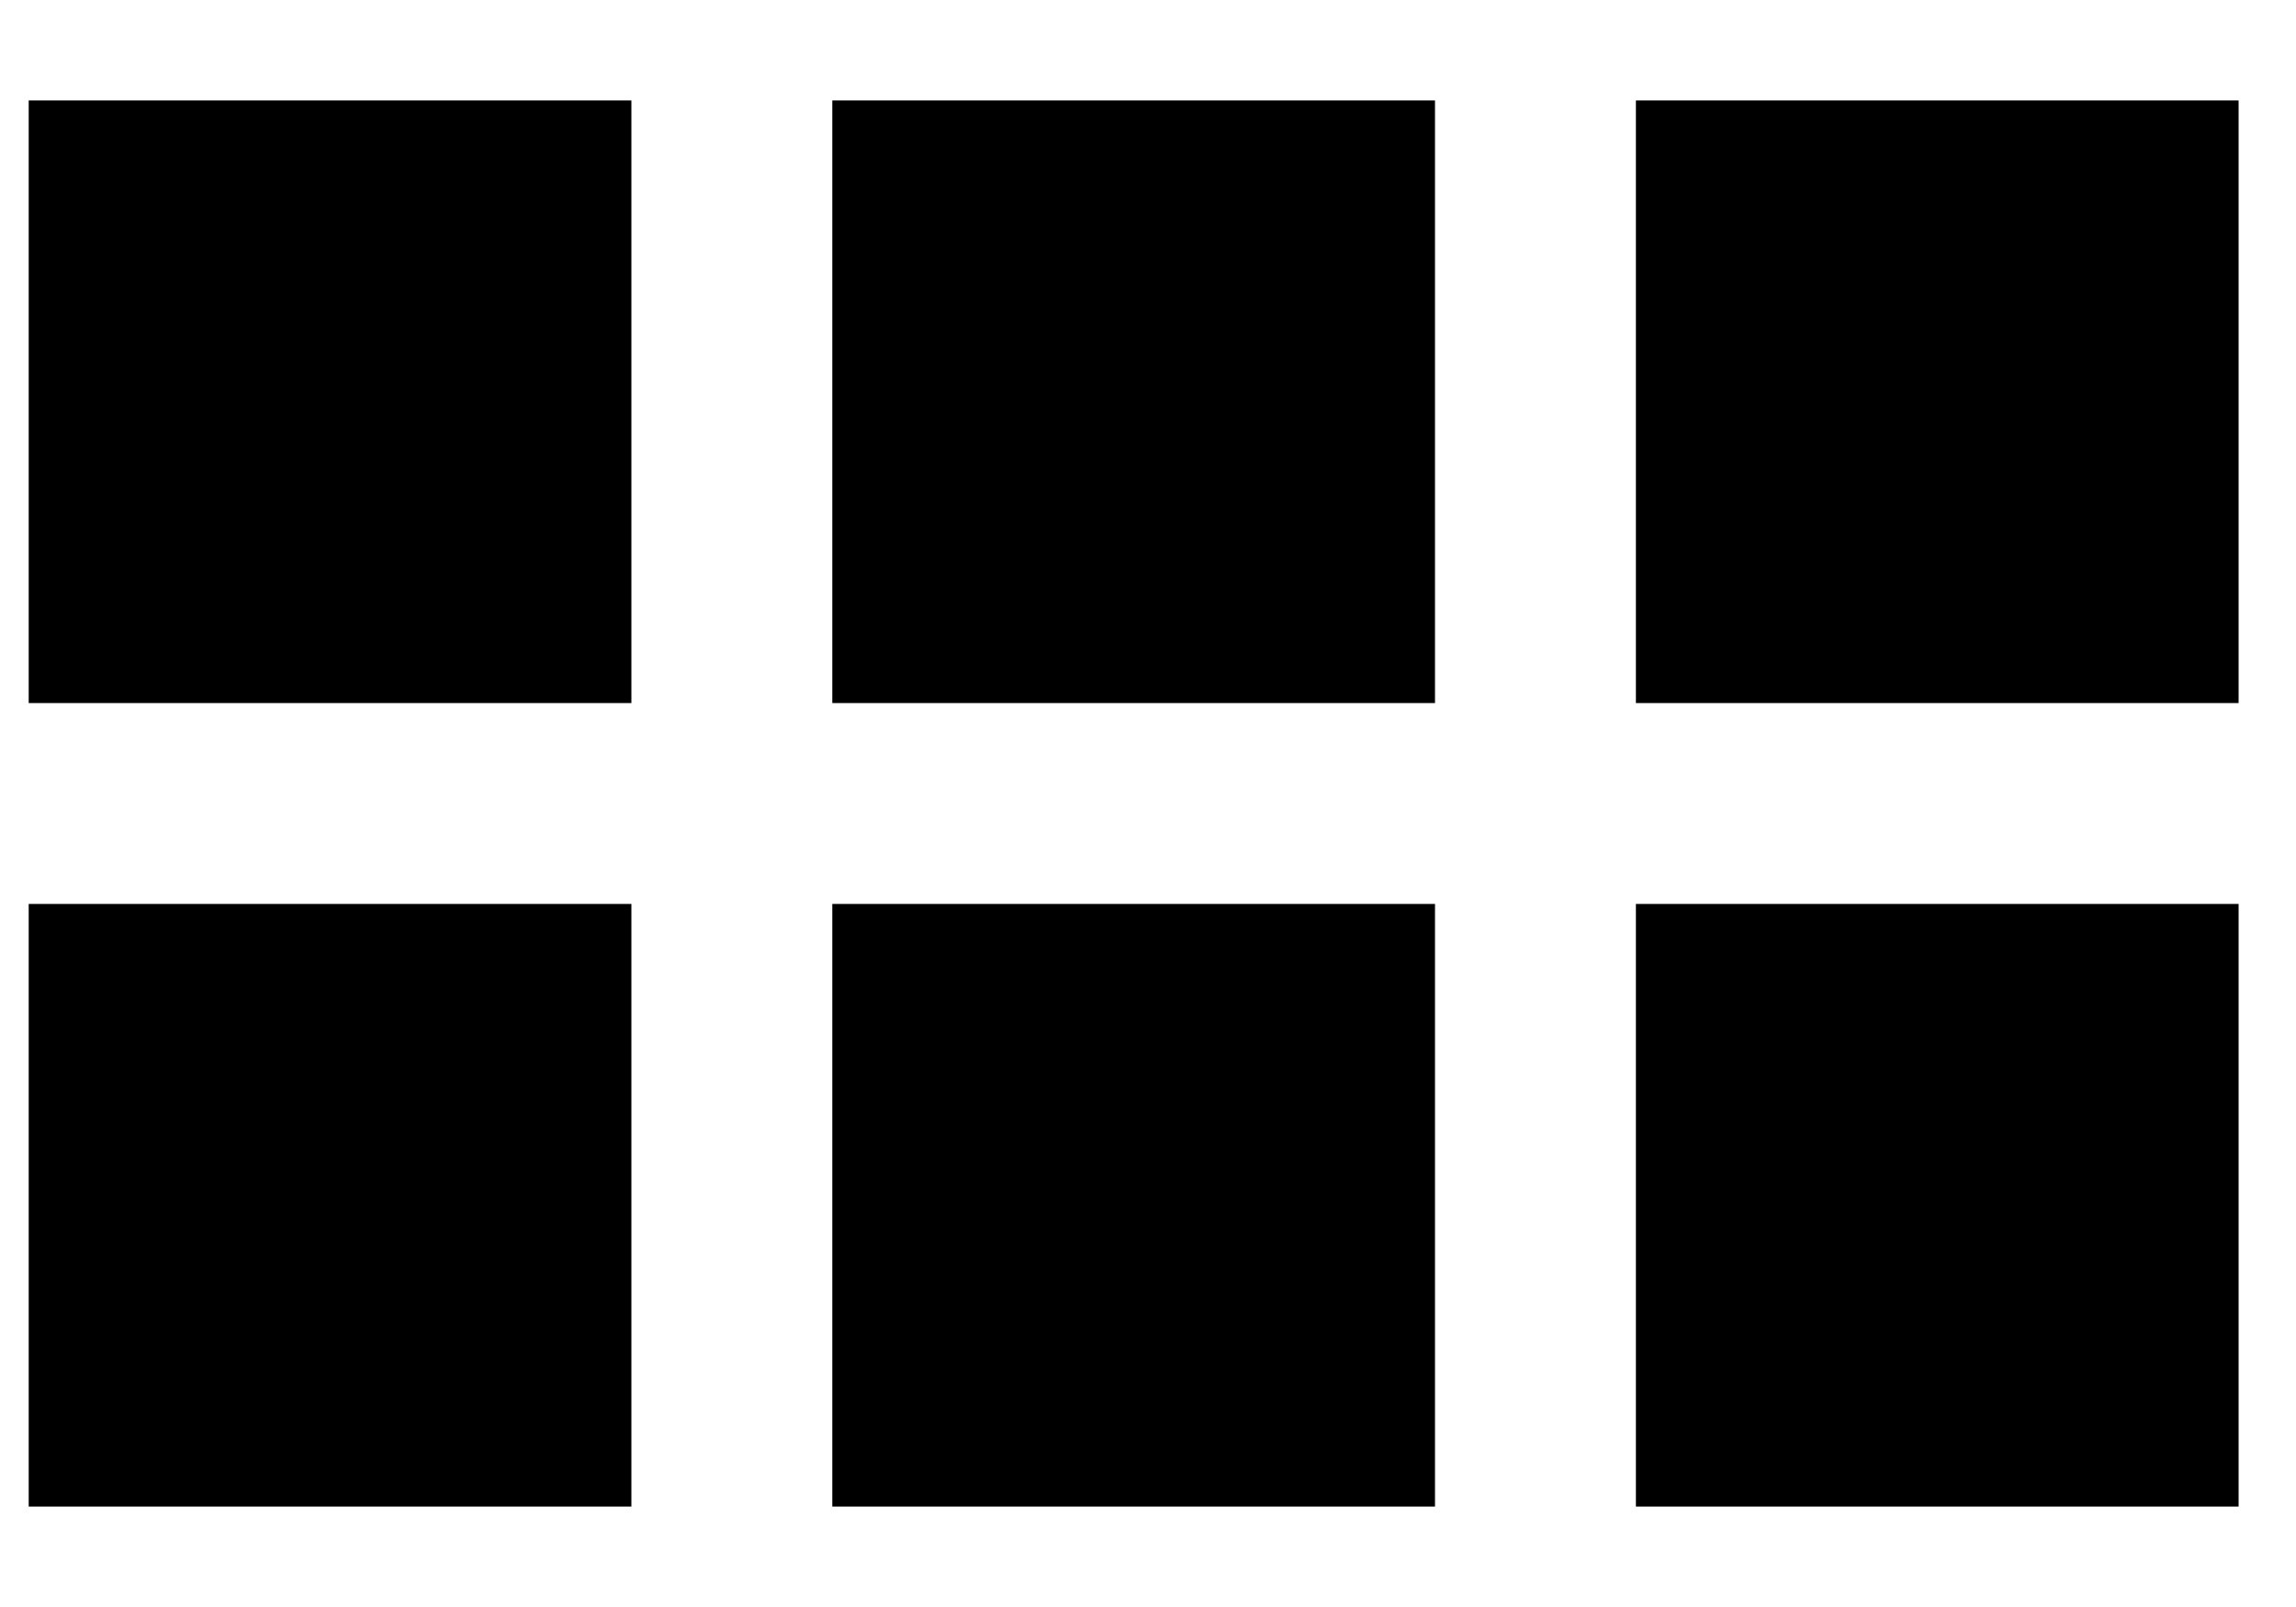
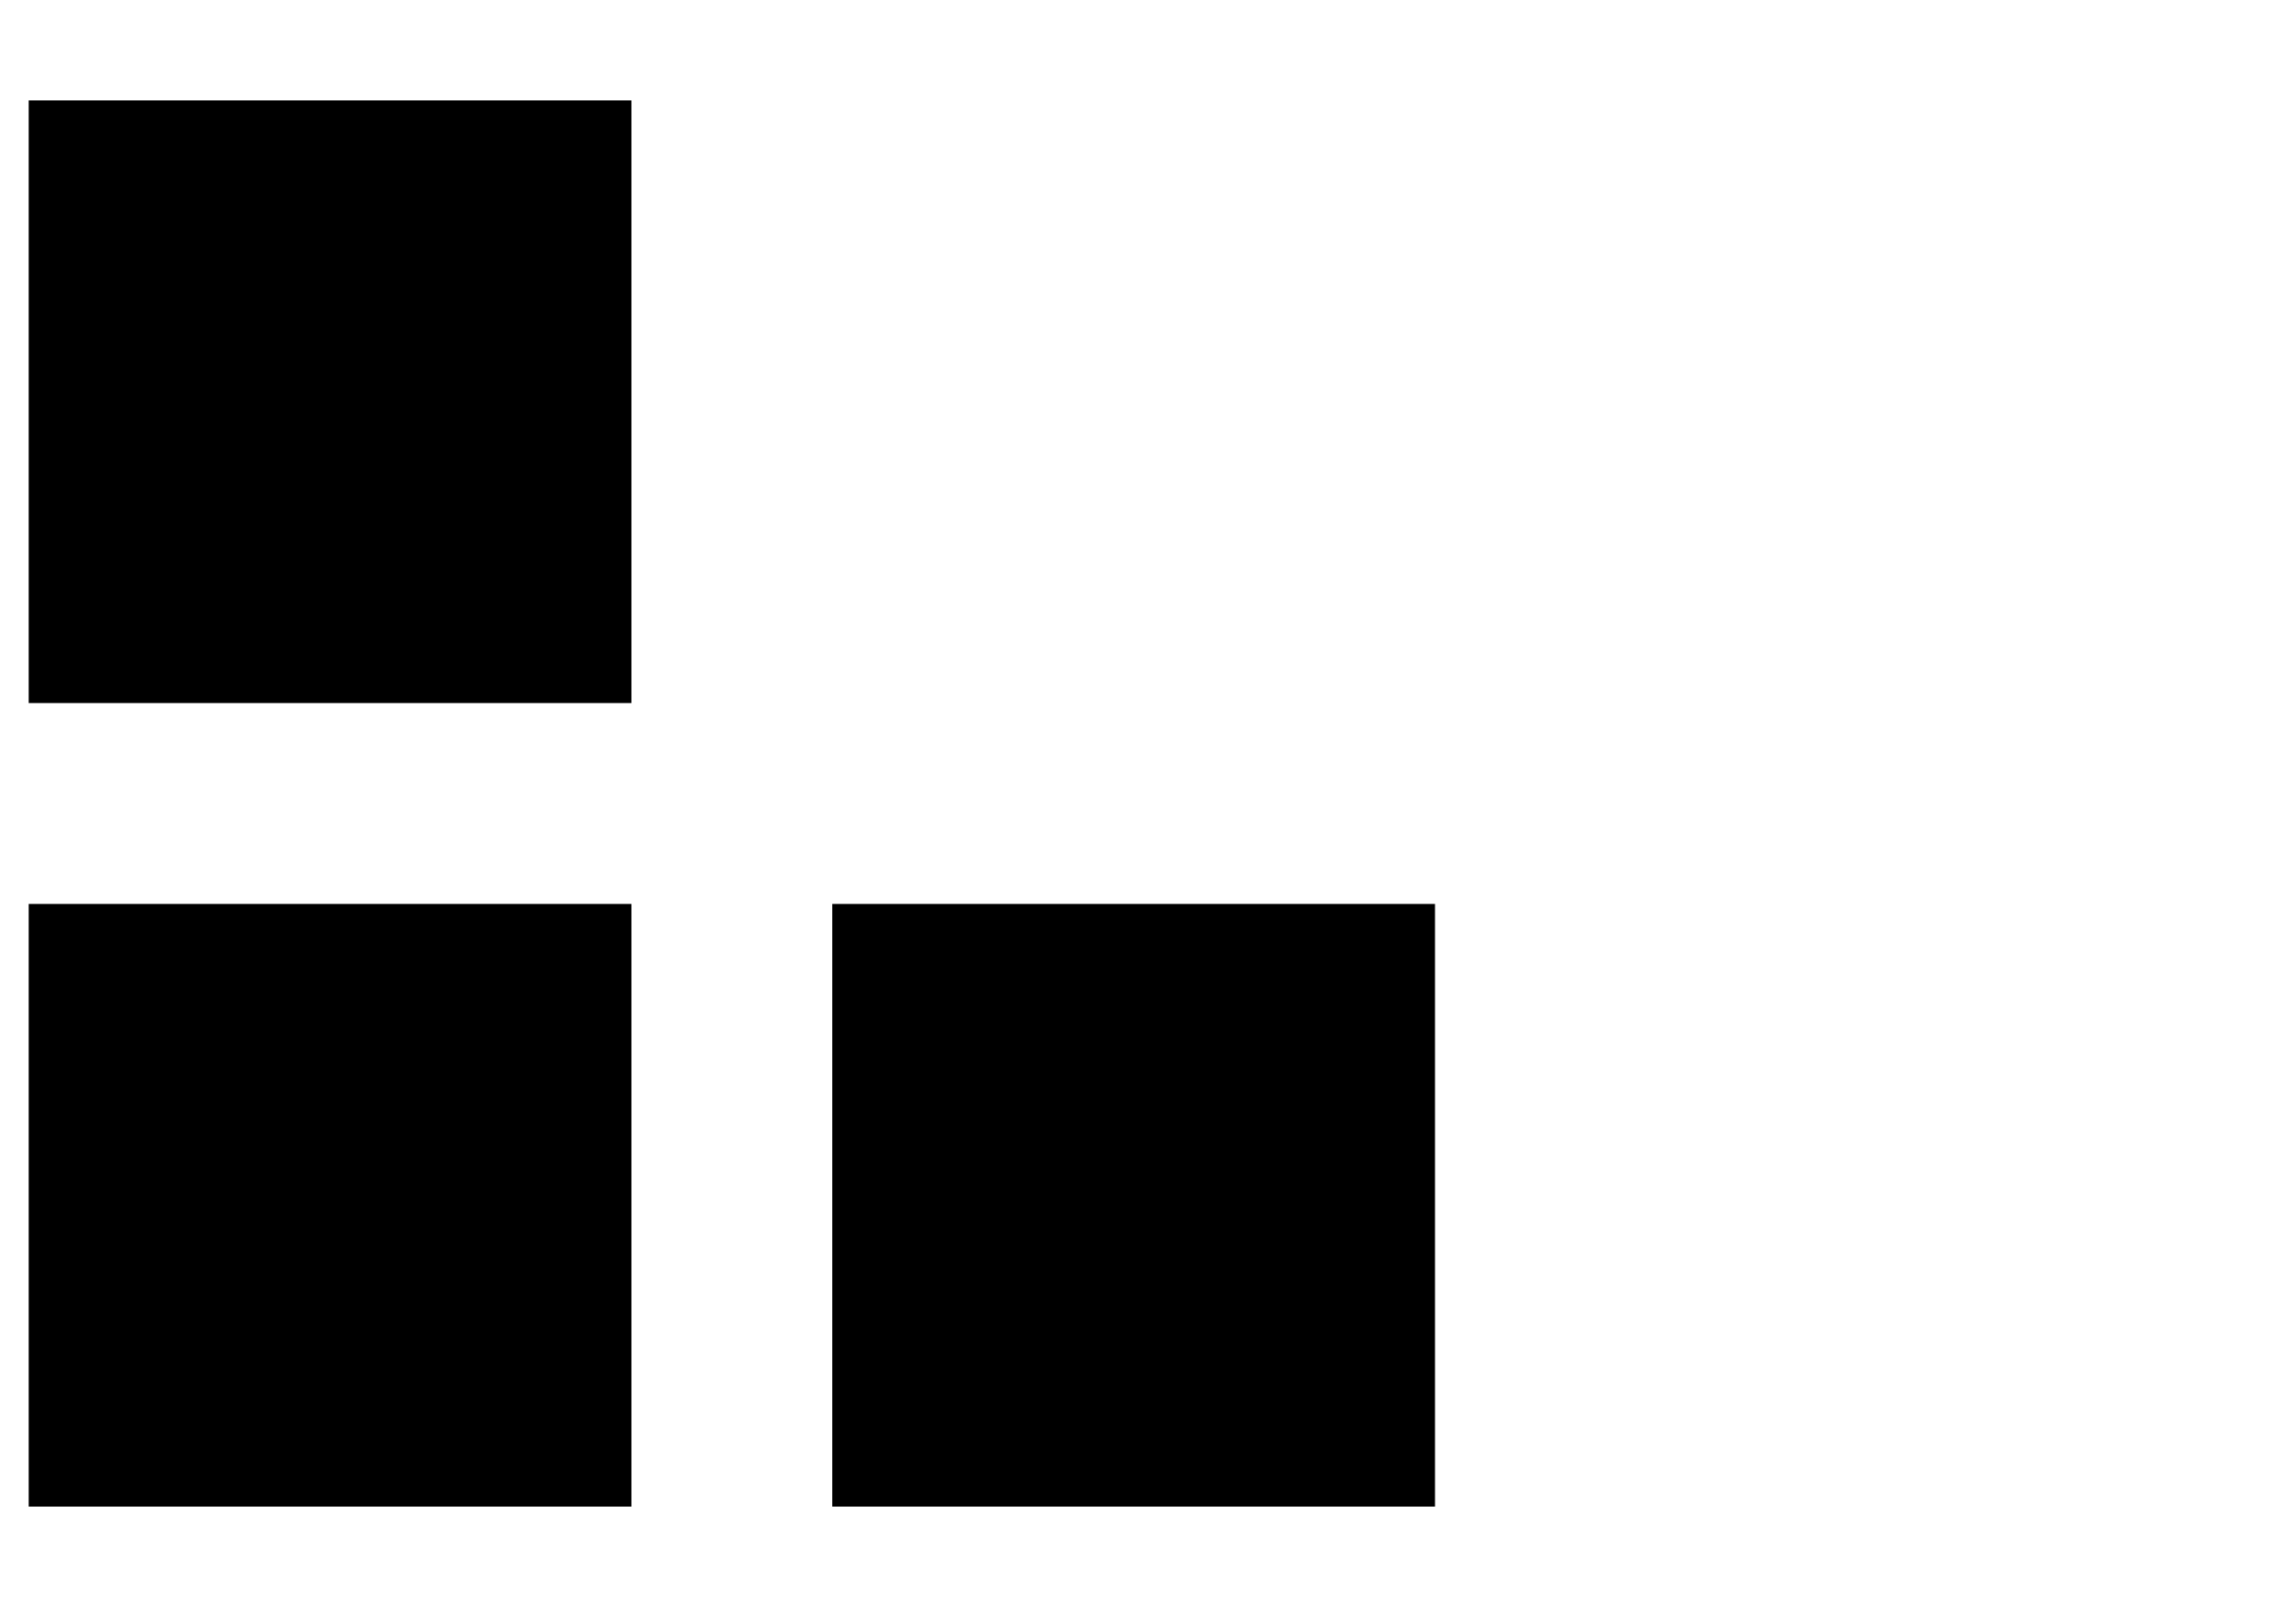
<svg xmlns="http://www.w3.org/2000/svg" width="20" height="14" viewBox="0 0 20 14" fill="none">
  <rect x="0.25" y="0.875" width="5.25" height="5.25" fill="black" />
  <rect x="0.25" y="7.875" width="5.25" height="5.25" fill="black" />
-   <rect x="7.25" y="0.875" width="5.25" height="5.25" fill="black" />
  <rect x="7.25" y="7.875" width="5.25" height="5.25" fill="black" />
-   <rect x="14.25" y="0.875" width="5.25" height="5.25" fill="black" />
-   <rect x="14.25" y="7.875" width="5.25" height="5.25" fill="black" />
</svg>